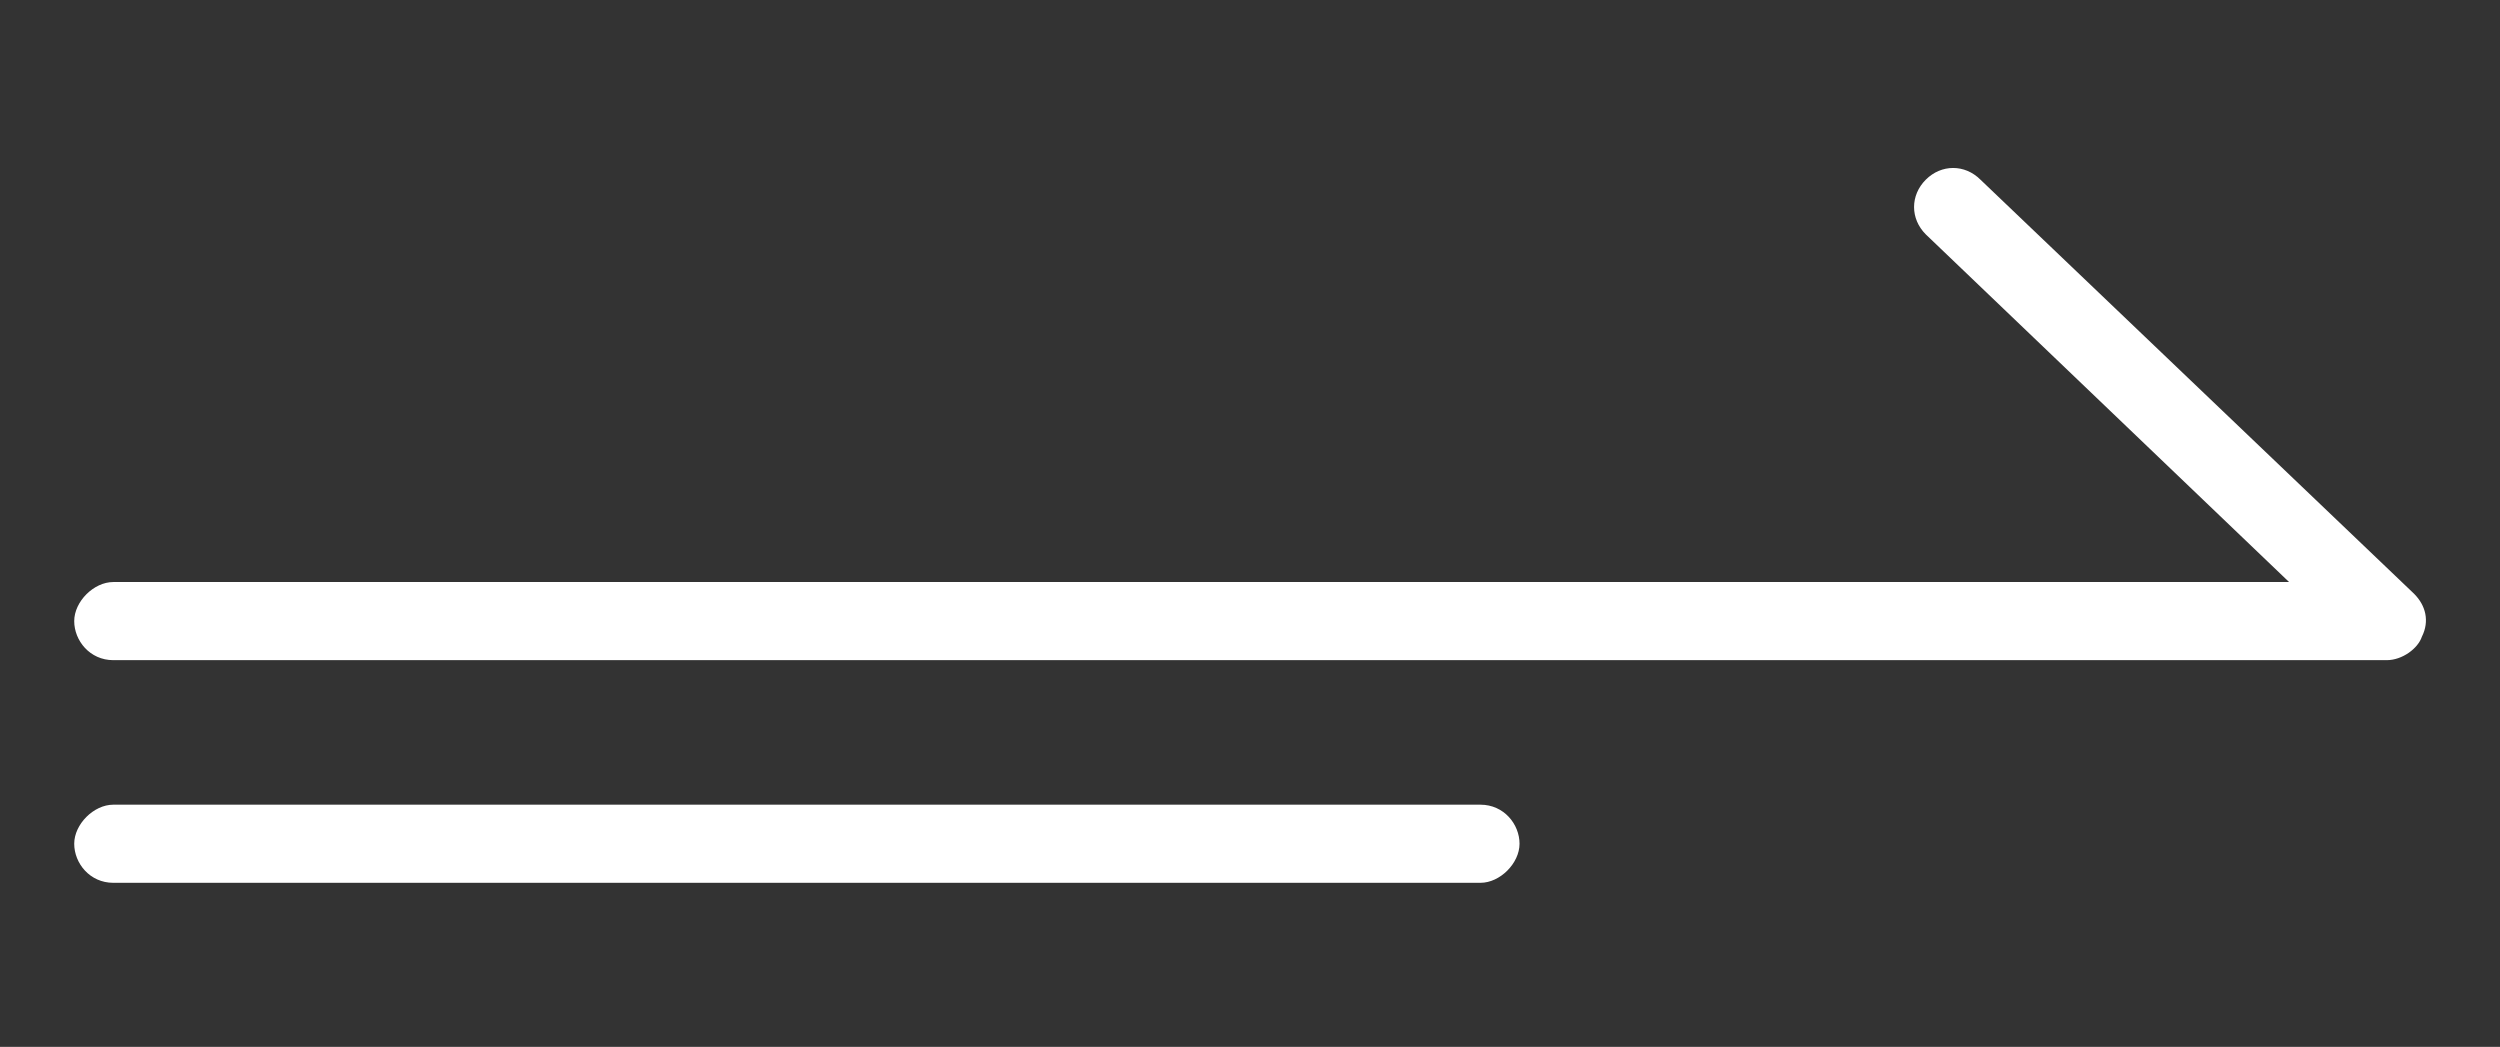
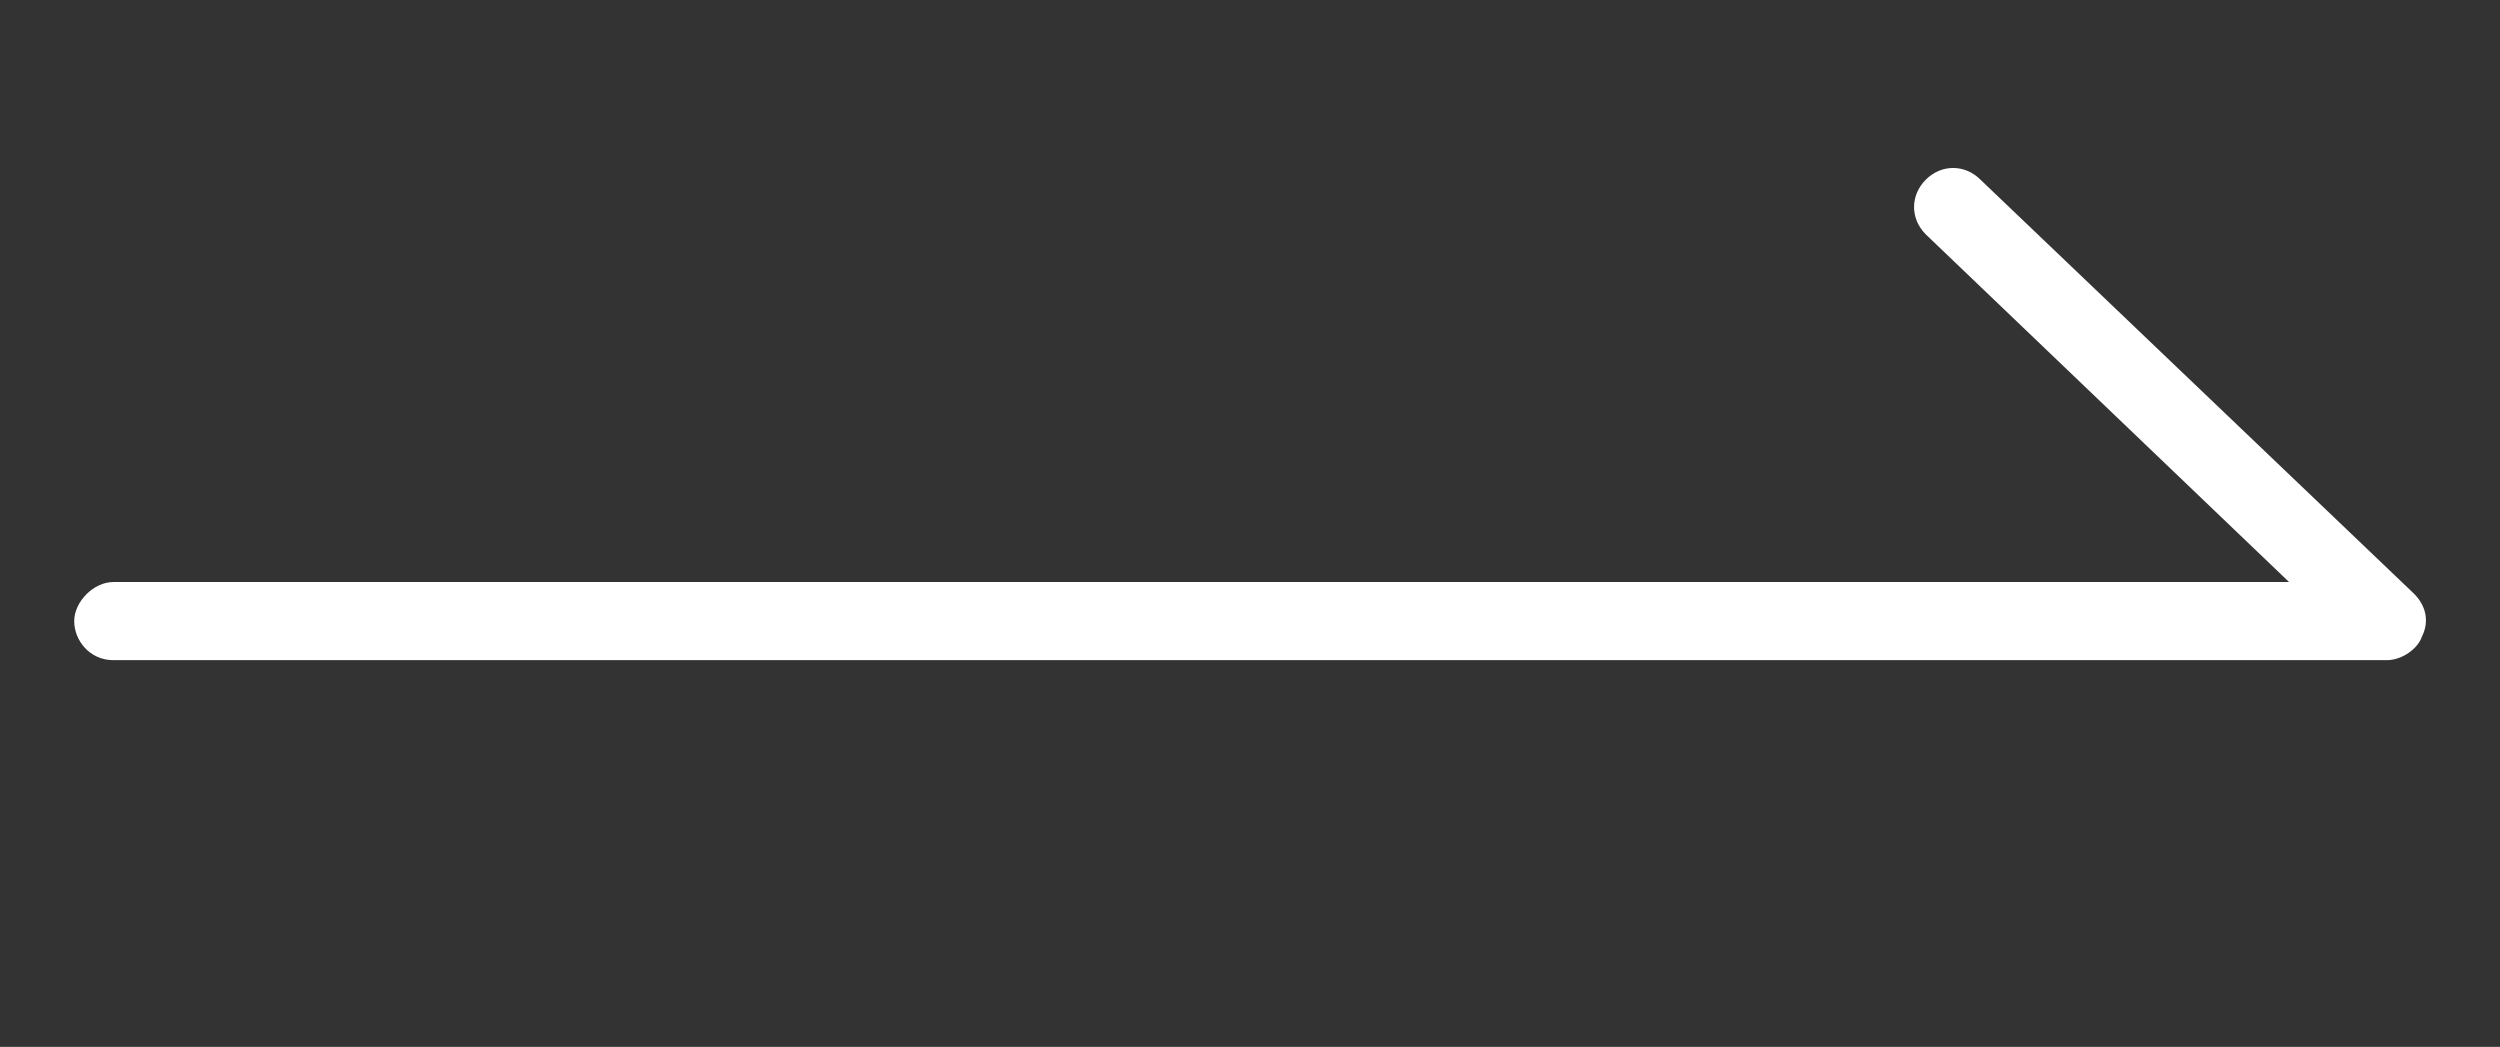
<svg xmlns="http://www.w3.org/2000/svg" version="1.1" id="圖層_1" x="0px" y="0px" viewBox="0 0 64 26.8" style="enable-background:new 0 0 64 26.8;" xml:space="preserve">
  <rect x="0" y="0" width="64" height="26.8" fill="#333333" stroke="none" />
  <style type="text/css">
	.st0{fill:#FFFFFF;}
</style>
  <g>
    <path class="st0" d="M61.1,16.9H2.9c-0.6,0-1-0.5-1-1s0.5-1,1-1h55.7L49.3,6c-0.4-0.4-0.4-1,0-1.4c0.4-0.4,1-0.4,1.4,0l11.1,10.6   c0.3,0.3,0.4,0.7,0.2,1.1C61.9,16.6,61.5,16.9,61.1,16.9z" />
-     <path class="st0" d="M37.9,22.6h-35c-0.6,0-1-0.5-1-1s0.5-1,1-1h35c0.6,0,1,0.5,1,1S38.4,22.6,37.9,22.6z" />
  </g>
</svg>